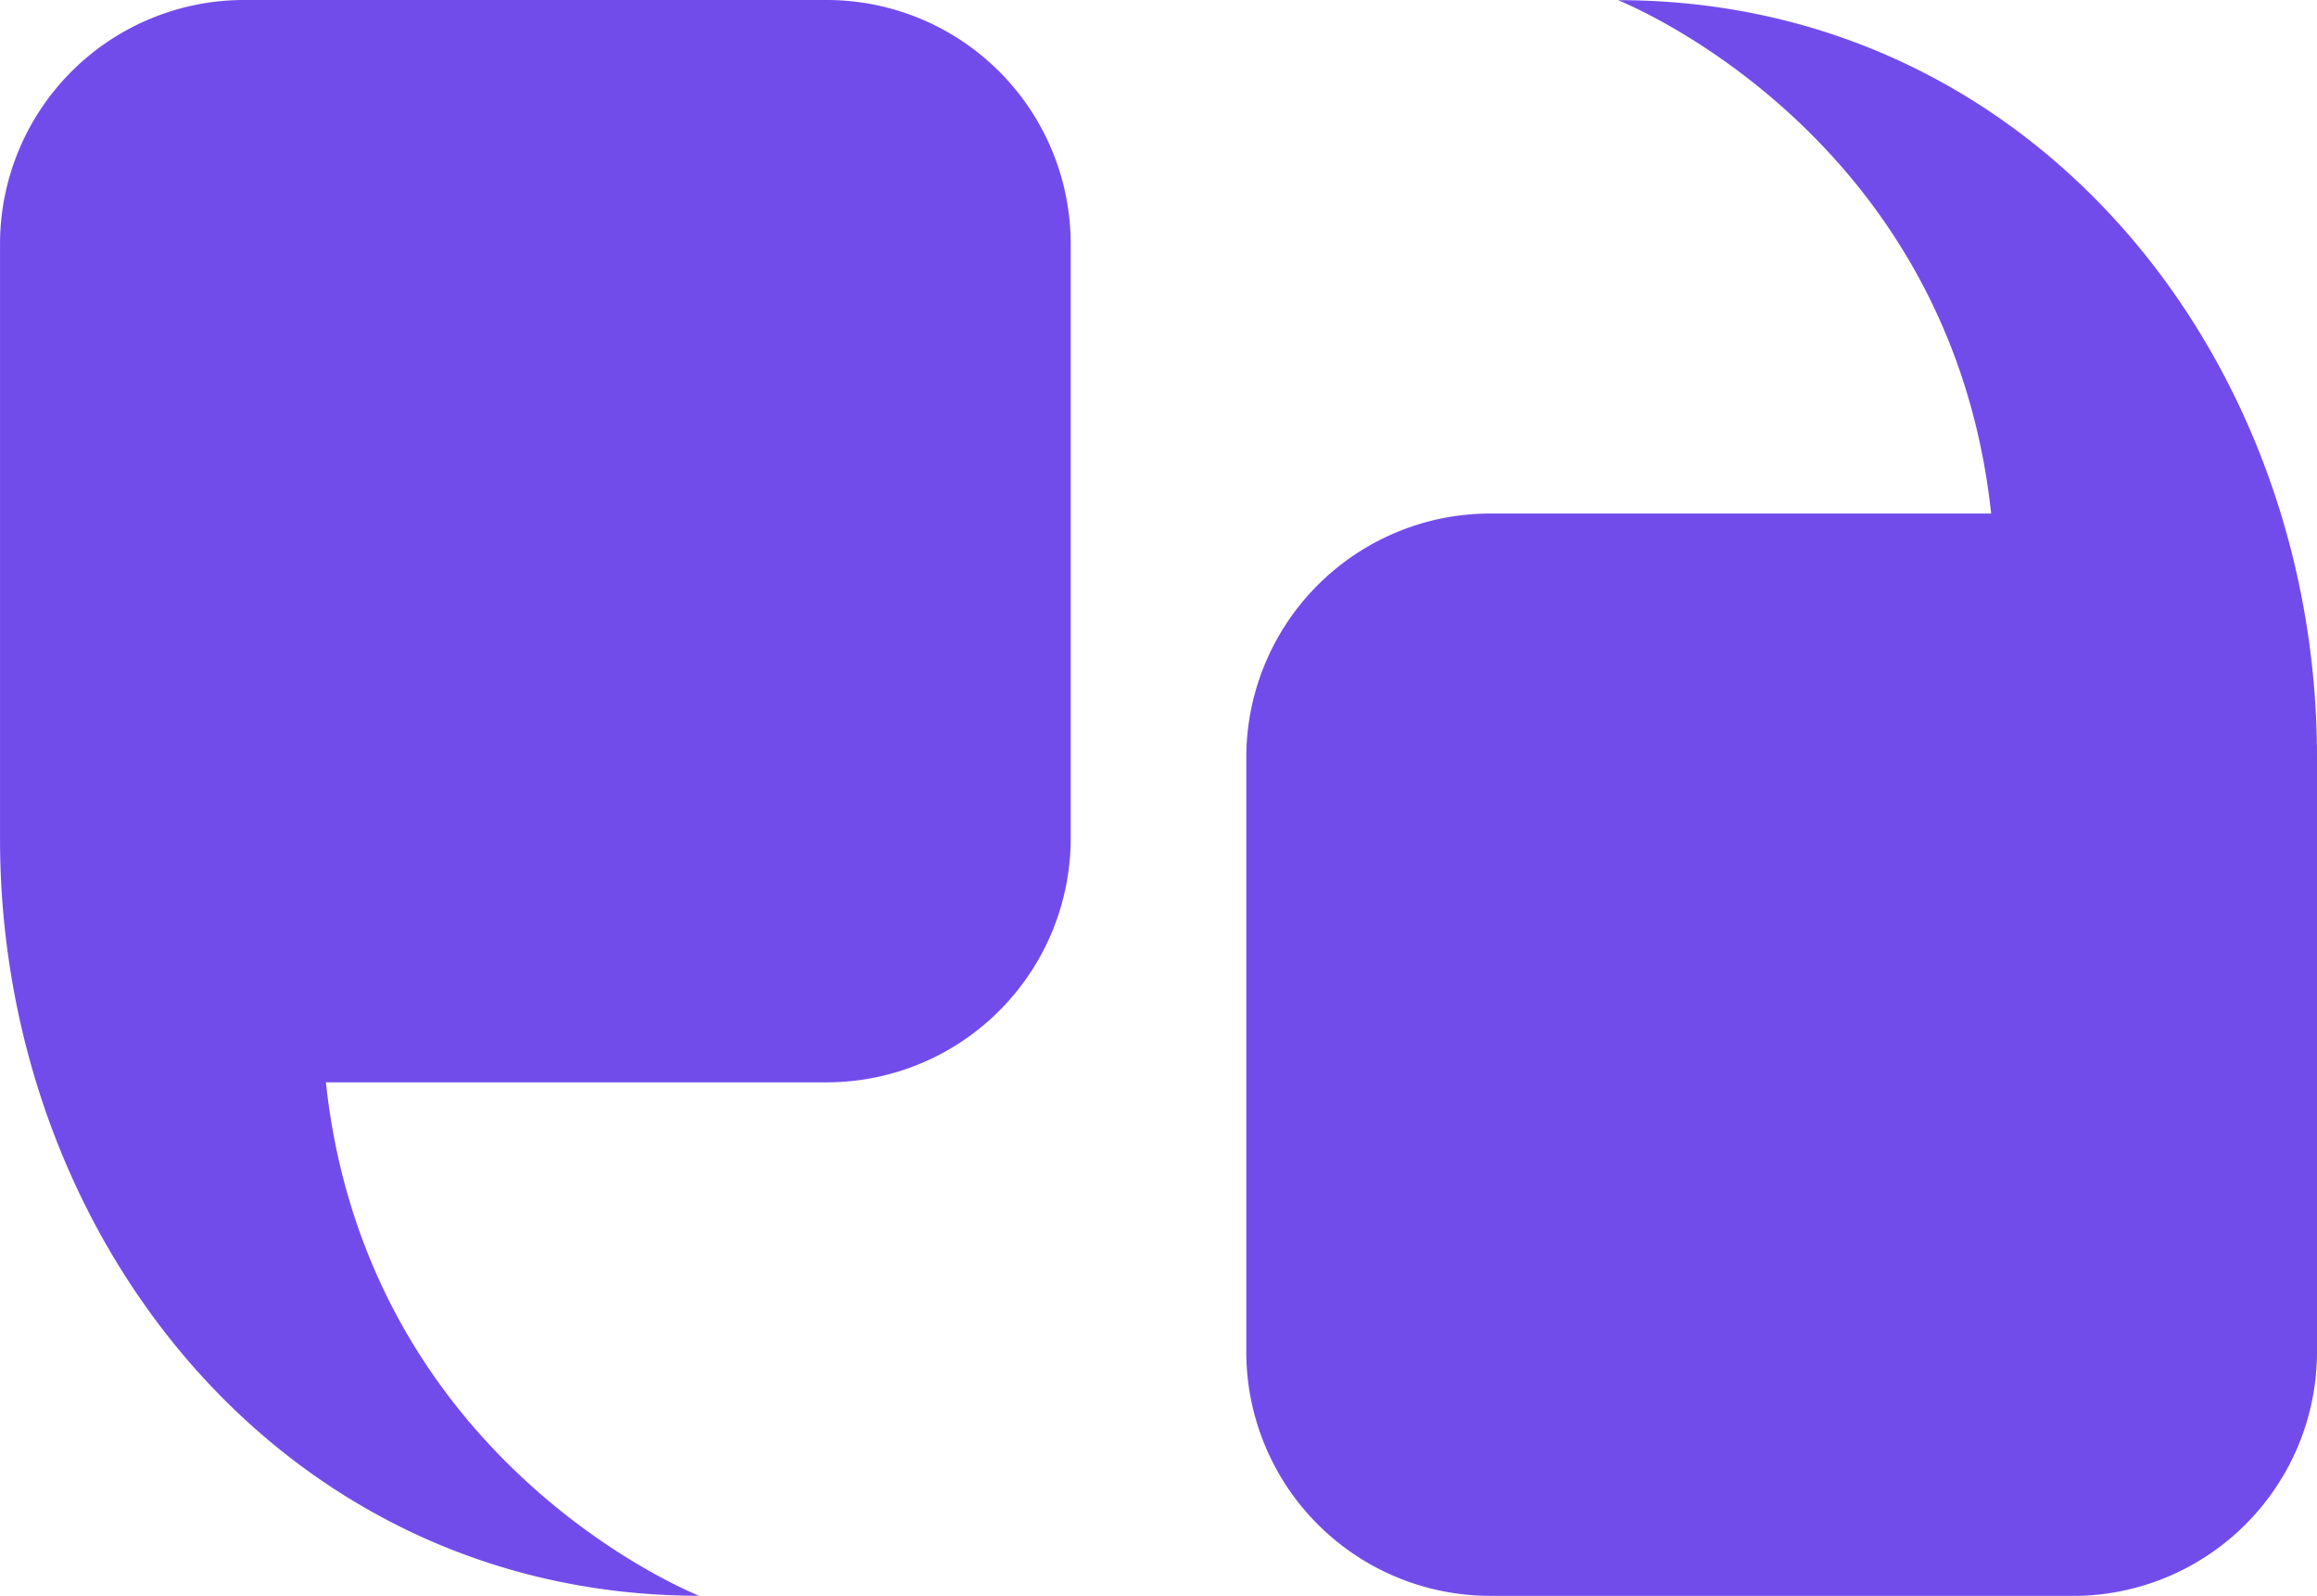
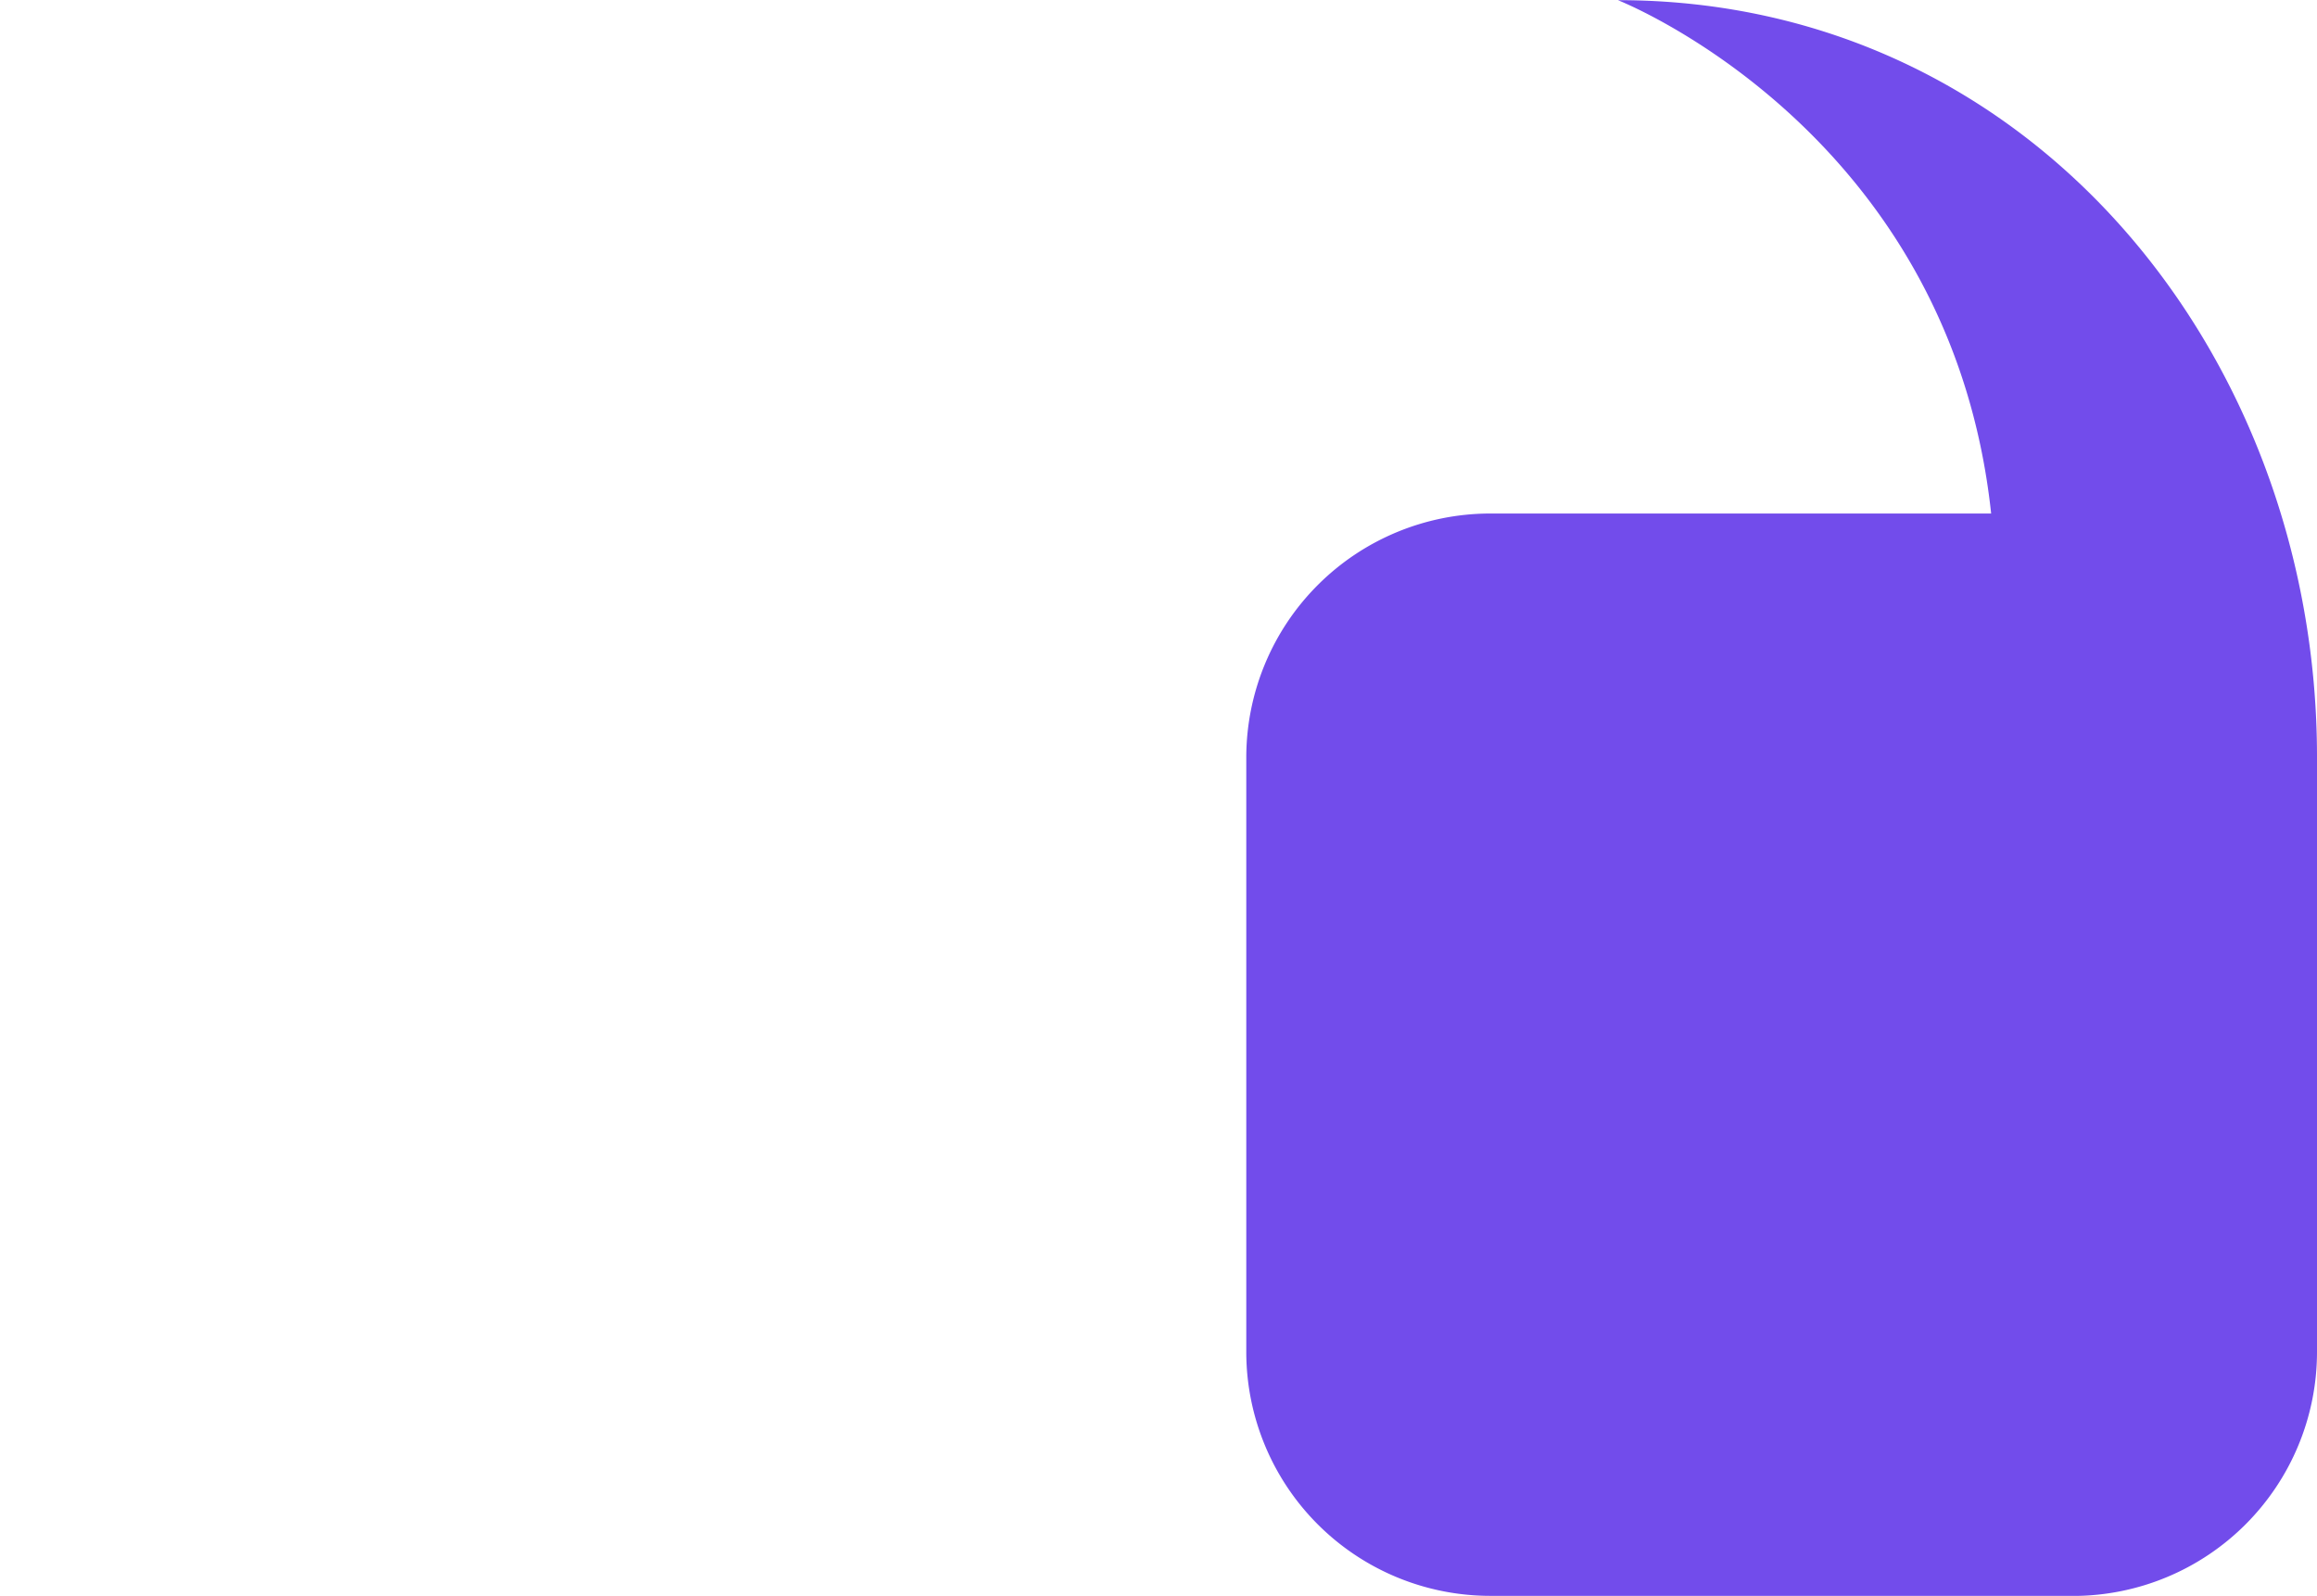
<svg xmlns="http://www.w3.org/2000/svg" data-name="Group 1695" width="117.103" height="80.653" viewBox="0 0 117.103 80.653">
-   <path data-name="Path 13175" d="M83.551 180.84h29.514a12.337 12.337 0 0 1 12.3 12.3v30.1a12.336 12.336 0 0 1-12.3 12.3H87.721c2.075 19.374 18.864 25.948 18.864 25.948-21 0-35.334-18.055-35.334-38.249v-30.1a12.337 12.337 0 0 1 12.3-12.299z" transform="translate(-71.25 -180.84)" style="fill:#724ceb;fill-rule:evenodd" />
  <g data-name="Group 1696">
    <path data-name="Path 13175" d="M176.052 261.493h-29.514a12.335 12.335 0 0 1-12.3-12.3v-30.1a12.338 12.338 0 0 1 12.3-12.3h25.346c-2.075-19.371-18.865-25.945-18.865-25.945 21 0 35.334 18.055 35.334 38.249v30.1a12.337 12.337 0 0 1-12.3 12.3z" transform="translate(-71.25 -180.84)" style="fill:#724ceb;fill-rule:evenodd" />
  </g>
</svg>